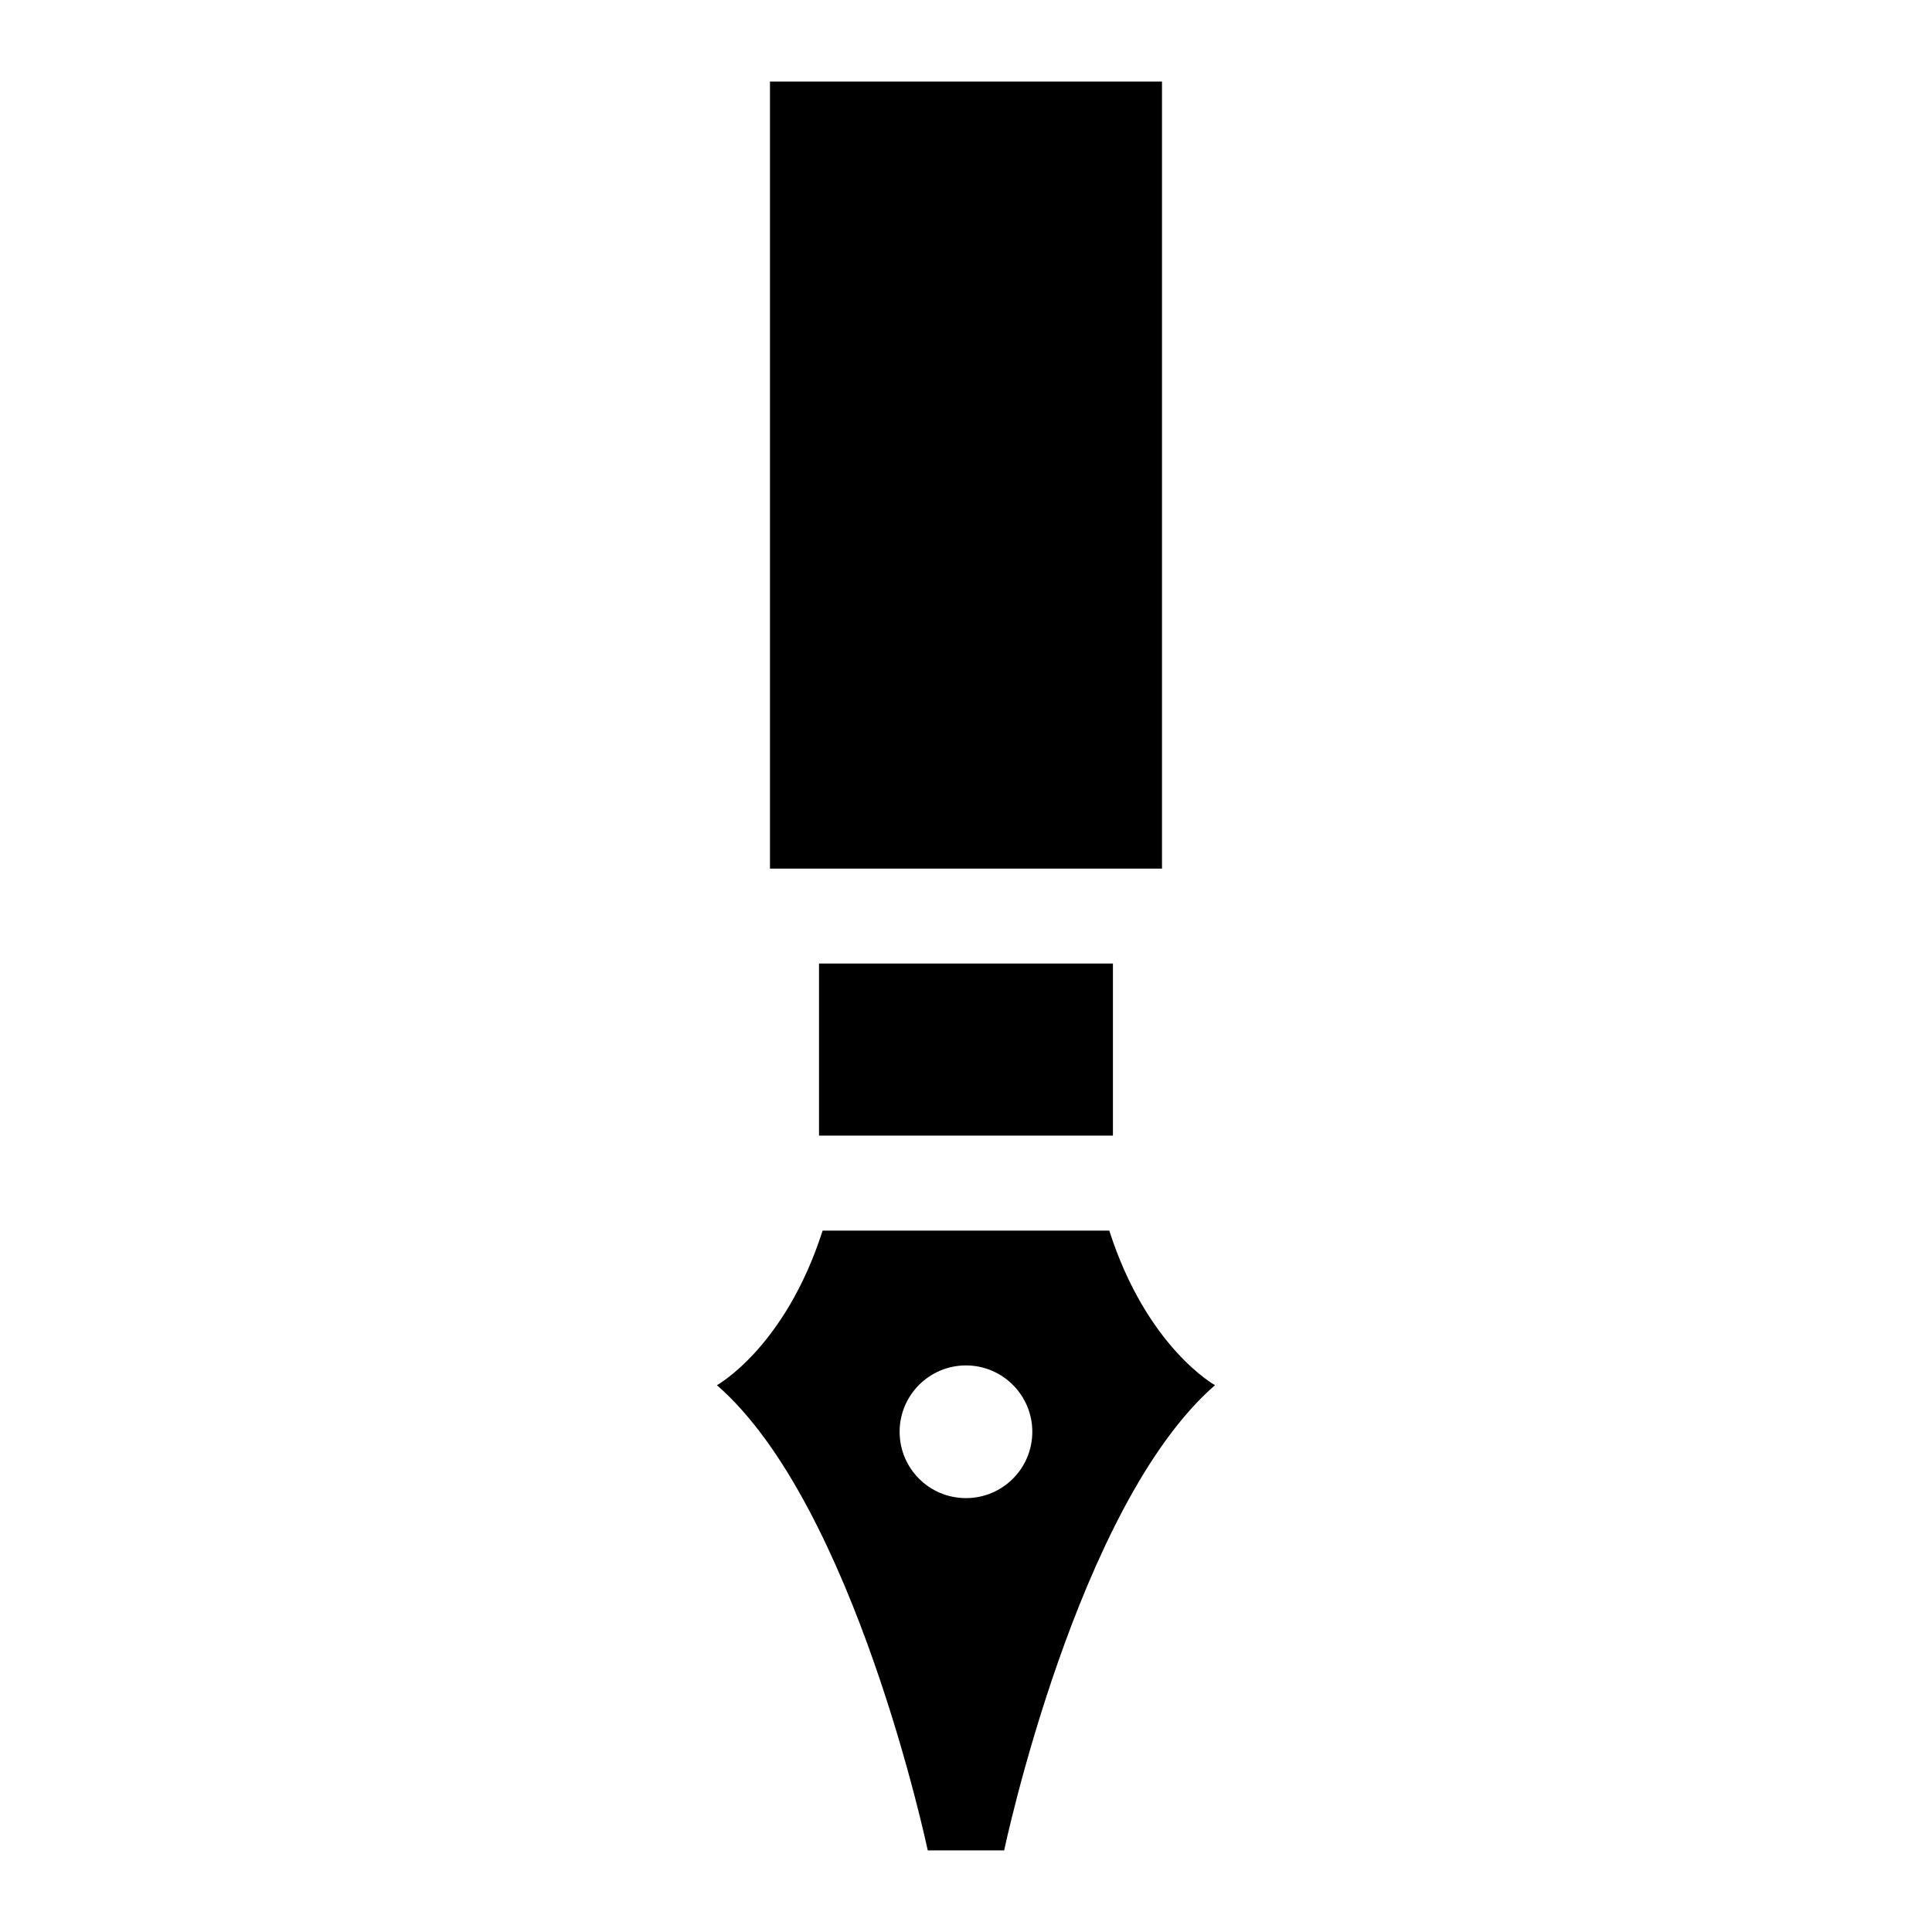
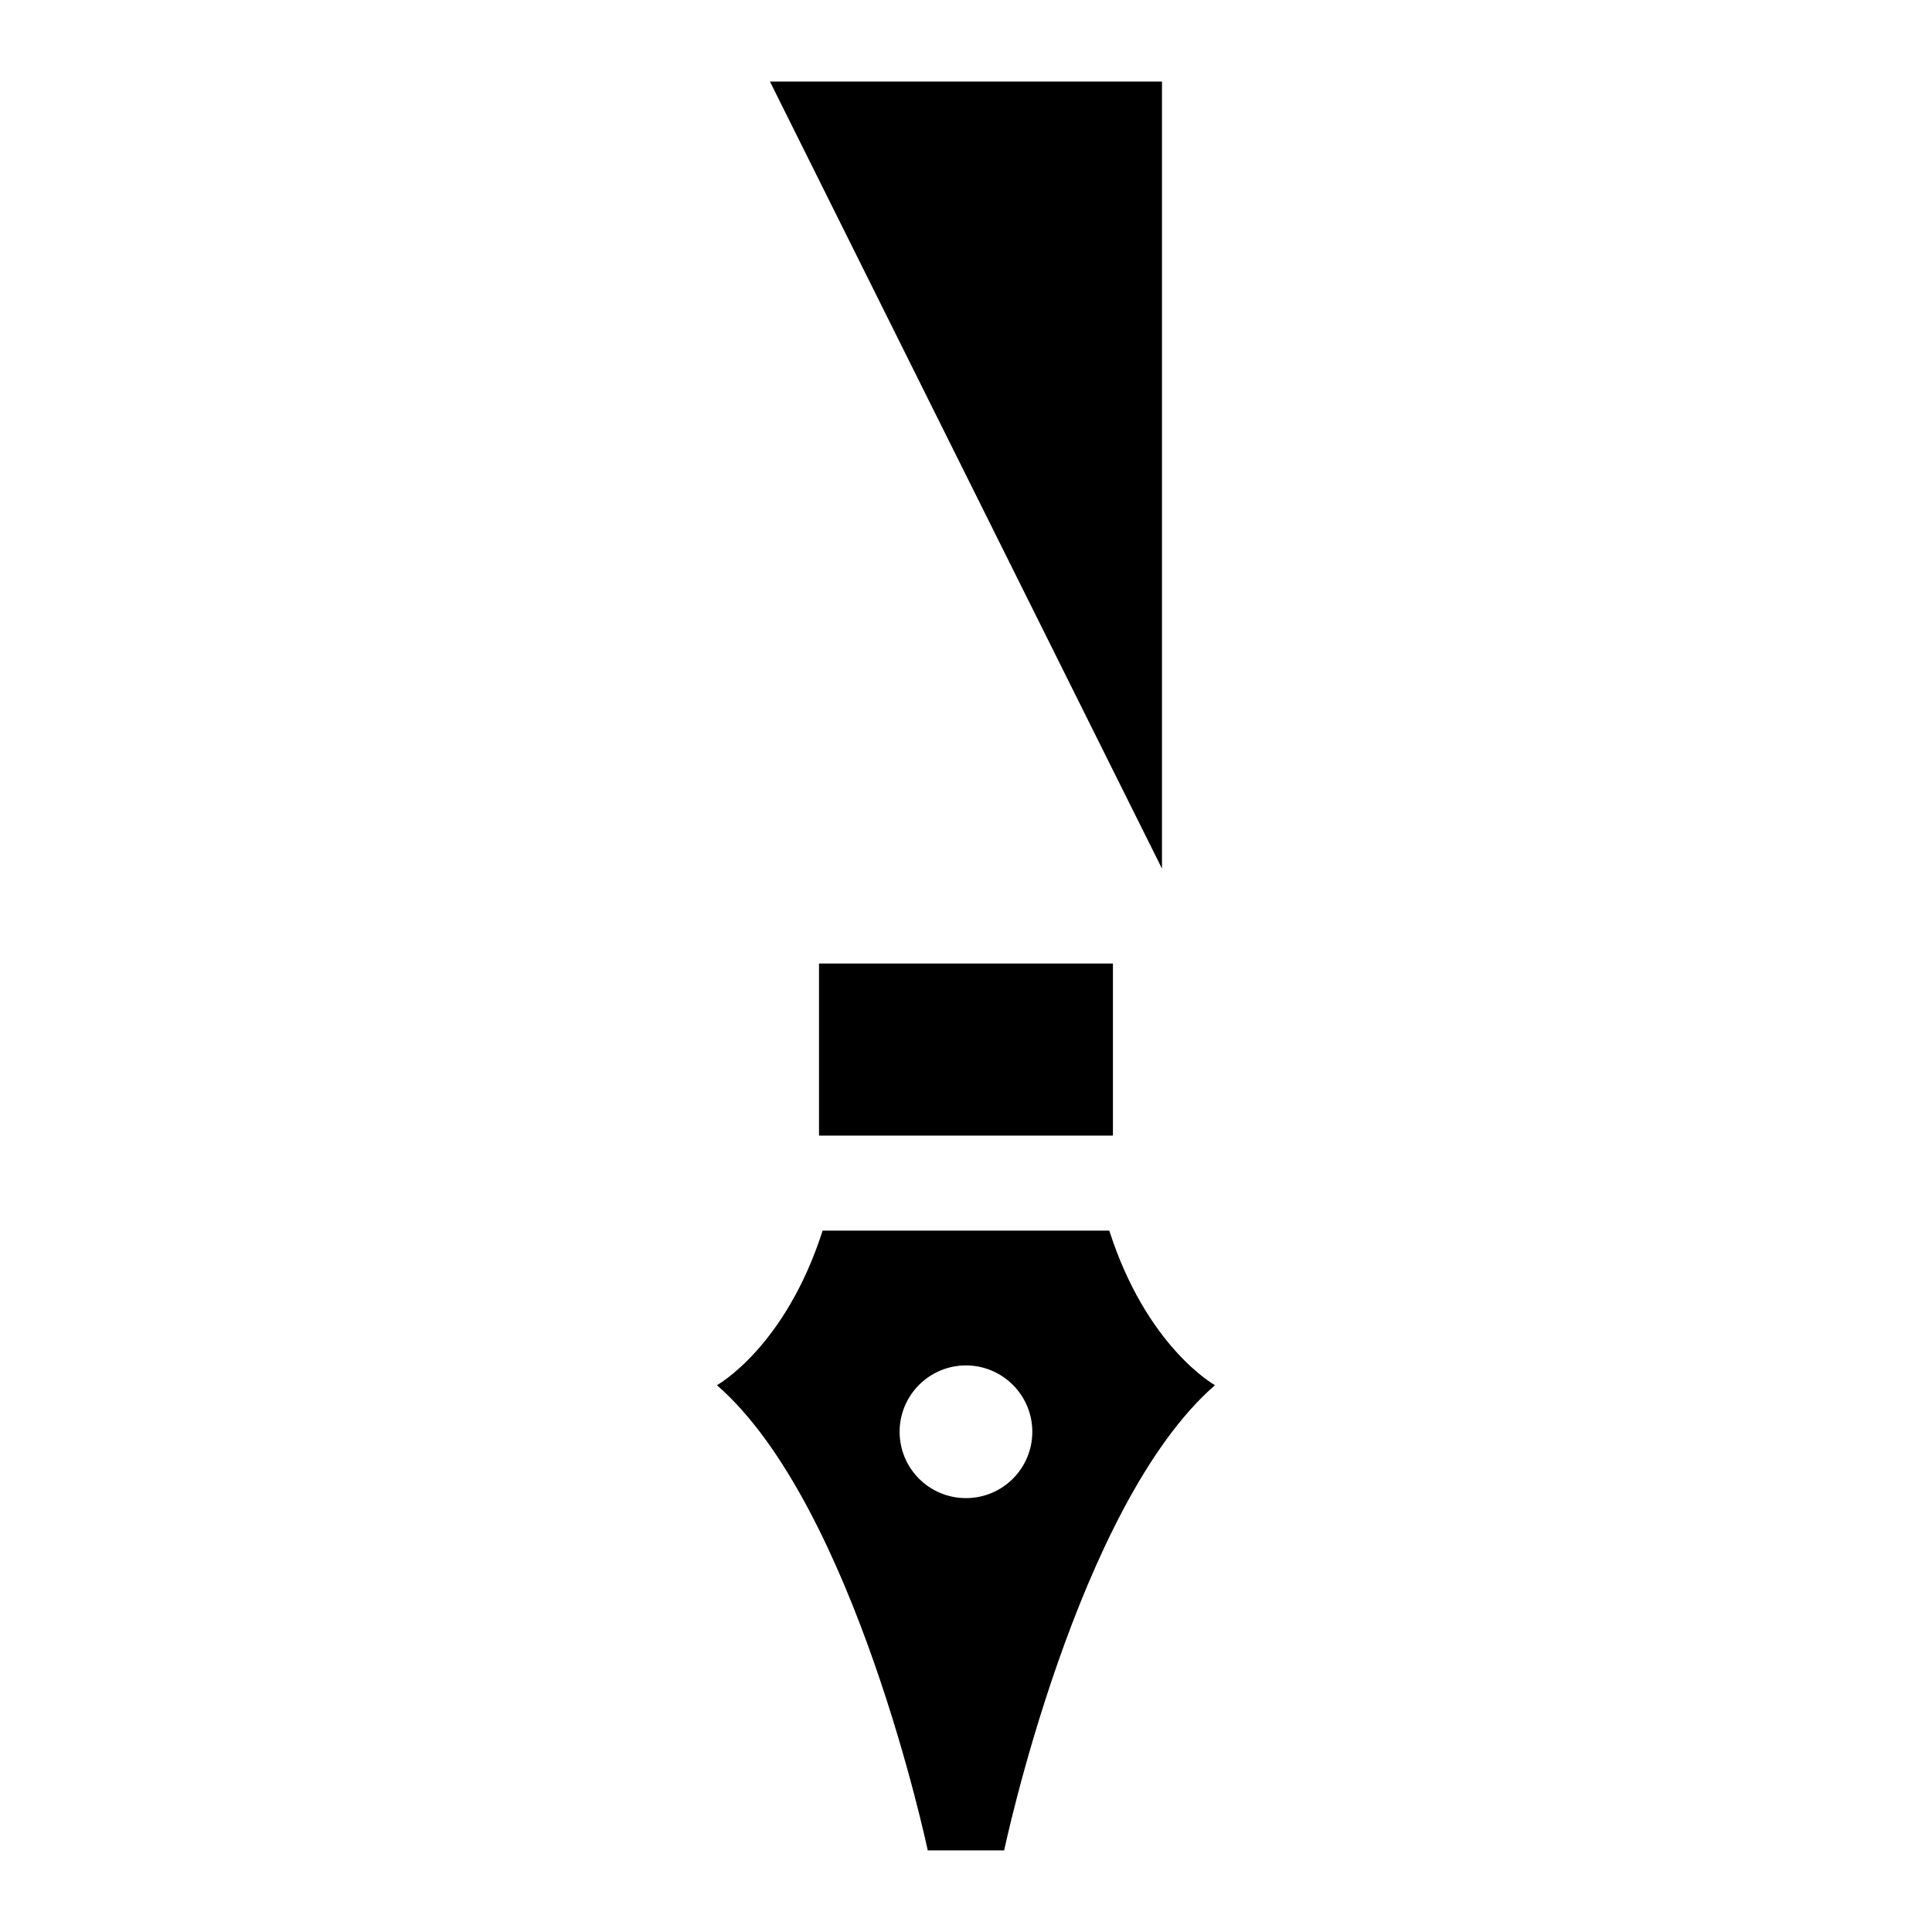
<svg xmlns="http://www.w3.org/2000/svg" fill="#000000" width="800px" height="800px" version="1.1" viewBox="144 144 512 512">
-   <path d="m348.05 165.62h103.89v208.58h-103.89zm51.941 468.75h10.125s19.246-91.441 55.871-123.28c0 0-18.086-9.977-28.012-40.961h-75.973c-9.926 30.984-28.012 40.961-28.012 40.961 36.625 31.84 55.871 123.28 55.871 123.28zm0-128.52c9.723 0 17.582 7.91 17.582 17.582 0 9.723-7.859 17.582-17.582 17.582s-17.582-7.859-17.582-17.582c0-9.672 7.859-17.582 17.582-17.582zm-38.945-60.91h77.891v-45.594h-77.891z" fill-rule="evenodd" />
+   <path d="m348.05 165.62h103.89v208.58zm51.941 468.75h10.125s19.246-91.441 55.871-123.28c0 0-18.086-9.977-28.012-40.961h-75.973c-9.926 30.984-28.012 40.961-28.012 40.961 36.625 31.84 55.871 123.28 55.871 123.28zm0-128.52c9.723 0 17.582 7.91 17.582 17.582 0 9.723-7.859 17.582-17.582 17.582s-17.582-7.859-17.582-17.582c0-9.672 7.859-17.582 17.582-17.582zm-38.945-60.91h77.891v-45.594h-77.891z" fill-rule="evenodd" />
</svg>